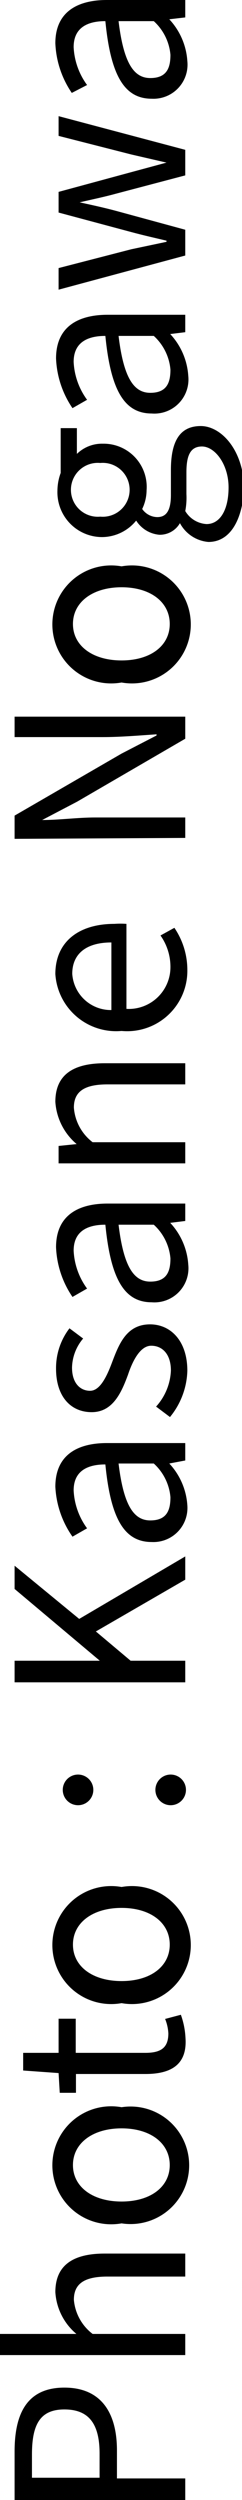
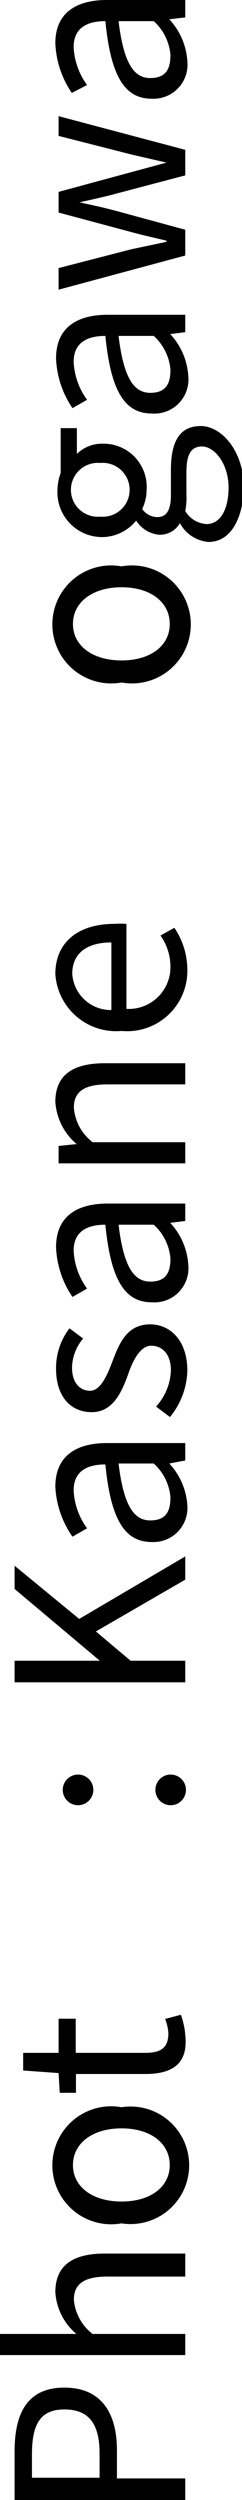
<svg xmlns="http://www.w3.org/2000/svg" viewBox="0 0 10.45 107.62">
  <title>mv-name</title>
  <g id="レイヤー_2" data-name="レイヤー 2">
    <g id="contents">
      <path d="M.63,107.62v-2.09c0-1.65.55-2.75,2.15-2.75s2.27,1.1,2.27,2.7v1.21H8v.93Zm3.67-2c0-1.29-.47-1.9-1.52-1.9s-1.4.65-1.4,1.94v1H4.3Z" />
      <path d="M0,101.38v-.91H2.18l1.12,0a2.55,2.55,0,0,1-.91-1.8c0-1.14.74-1.66,2.13-1.66H8V98H4.64c-1,0-1.45.31-1.45,1A2.07,2.07,0,0,0,4,100.47H8v.91Z" />
      <path d="M5.25,95.71a2.54,2.54,0,1,1,0-5,2.53,2.53,0,1,1,0,5Zm0-4.09c-1.25,0-2.1.64-2.1,1.58s.85,1.57,2.1,1.57,2.08-.63,2.08-1.57S6.5,91.62,5.25,91.62Z" />
      <path d="M6.28,89.28h-3v.81H2.58l-.05-.85L1,89.13v-.76H2.53V86.9h.74v1.47h3c.67,0,1-.21,1-.84a1.92,1.92,0,0,0-.14-.62l.68-.18a3.42,3.42,0,0,1,.2,1C8.09,88.89,7.37,89.28,6.28,89.28Z" />
-       <path d="M5.25,86.23a2.54,2.54,0,1,1,0-5,2.54,2.54,0,1,1,0,5Zm0-4.1c-1.25,0-2.1.64-2.1,1.58s.85,1.57,2.1,1.57,2.08-.63,2.08-1.57S6.5,82.13,5.25,82.13Z" />
      <path d="M3.37,77.71a.66.66,0,1,1,0-1.32.66.66,0,1,1,0,1.32Zm4,0a.66.66,0,1,1,0-1.32.66.66,0,1,1,0,1.32Z" />
      <path d="M.63,72.42v-.93H4.31v0L.63,68.4v-1l2.79,2.29L8,67v1L4.14,70.23l1.5,1.26H8v.93Z" />
      <path d="M6.55,66.38c-1.18,0-1.77-1-2-3.34-.7,0-1.37.23-1.37,1.12a3,3,0,0,0,.58,1.63l-.63.36A4.08,4.08,0,0,1,2.39,64c0-1.32.89-1.88,2.23-1.88H8v.75L7.31,63v0a2.91,2.91,0,0,1,.78,1.8A1.47,1.47,0,0,1,6.55,66.38ZM6.64,63H5.12c.22,1.83.67,2.45,1.37,2.45s.87-.42.87-1A2.22,2.22,0,0,0,6.64,63Z" />
      <path d="M7.34,61l-.6-.45A2.46,2.46,0,0,0,7.38,59c0-.72-.38-1.07-.85-1.07s-.8.64-1,1.24c-.28.76-.65,1.62-1.57,1.62s-1.54-.69-1.54-1.87A2.81,2.81,0,0,1,3,57.18l.59.44a2,2,0,0,0-.48,1.25c0,.68.36,1,.78,1s.71-.59.94-1.2c.3-.79.62-1.66,1.65-1.66.88,0,1.61.7,1.61,2A3.28,3.28,0,0,1,7.34,61Z" />
      <path d="M6.55,56.06c-1.18,0-1.77-1-2-3.34-.7,0-1.37.23-1.37,1.12a3,3,0,0,0,.58,1.63l-.63.36a4.08,4.08,0,0,1-.71-2.14c0-1.32.89-1.88,2.23-1.88H8v.75l-.65.08v0a2.91,2.91,0,0,1,.78,1.8A1.47,1.47,0,0,1,6.55,56.06Zm.09-3.34H5.12c.22,1.83.67,2.45,1.37,2.45s.87-.42.87-1A2.22,2.22,0,0,0,6.64,52.72Z" />
      <path d="M2.53,50.08v-.75l.78-.08v0a2.6,2.6,0,0,1-.92-1.82c0-1.14.74-1.66,2.13-1.66H8v.91H4.64c-1,0-1.45.31-1.45,1A2.07,2.07,0,0,0,4,49.17H8v.91Z" />
      <path d="M5.25,44.38a2.63,2.63,0,0,1-2.86-2.45c0-1.38,1-2.16,2.55-2.16a3.55,3.55,0,0,1,.52,0v3.66a1.8,1.8,0,0,0,1.9-1.8,2.34,2.34,0,0,0-.43-1.36l.6-.33a3.23,3.23,0,0,1,.56,1.8A2.6,2.6,0,0,1,5.25,44.38Zm-.44-3.81c-1.1,0-1.69.5-1.69,1.35a1.67,1.67,0,0,0,1.69,1.56Z" />
-       <path d="M.63,36.11v-1l4.62-2.67,1.51-.78v-.05c-.74.05-1.56.12-2.32.12H.63v-.88H8v.95L3.33,34.51l-1.51.79v0c.74,0,1.52-.11,2.29-.11H8v.88Z" />
      <path d="M5.25,29.38a2.54,2.54,0,1,1,0-5,2.54,2.54,0,1,1,0,5Zm0-4.1c-1.25,0-2.1.64-2.1,1.58s.85,1.57,2.1,1.57,2.08-.63,2.08-1.57S6.5,25.28,5.25,25.28Z" />
      <path d="M9,23.33a1.54,1.54,0,0,1-1.23-.81h0a1,1,0,0,1-.89.5,1.32,1.32,0,0,1-1-.61h0a1.91,1.91,0,0,1-1.46.71,1.93,1.93,0,0,1-1.94-2,2.24,2.24,0,0,1,.14-.76V18.43h.7v1.11a1.55,1.55,0,0,1,1.12-.44,1.86,1.86,0,0,1,1.89,2,1.89,1.89,0,0,1-.19.81.81.81,0,0,0,.65.35c.35,0,.59-.22.59-.95V20.23c0-1.26.4-1.89,1.29-1.89s1.87,1.06,1.87,2.74C10.45,22.41,9.93,23.33,9,23.33Zm-4.67-3.4a1.16,1.16,0,1,0,0,2.31,1.16,1.16,0,1,0,0-2.31Zm4.39-.71c-.5,0-.67.39-.67,1.11v.94A3.05,3.05,0,0,1,8,22a1.15,1.15,0,0,0,.92.56c.57,0,.95-.59.95-1.58S9.28,19.22,8.72,19.22Z" />
      <path d="M6.55,17.8c-1.18,0-1.77-1-2-3.34-.7,0-1.37.23-1.37,1.12a3,3,0,0,0,.58,1.63l-.63.36a4.08,4.08,0,0,1-.71-2.14c0-1.32.89-1.88,2.23-1.88H8v.75l-.65.08v0a2.91,2.91,0,0,1,.78,1.8A1.47,1.47,0,0,1,6.55,17.8Zm.09-3.34H5.12c.22,1.83.67,2.45,1.37,2.45s.87-.42.87-1A2.22,2.22,0,0,0,6.64,14.46Z" />
      <path d="M2.53,12.47v-.93l3.14-.81,1.52-.32v-.05c-.51-.12-1-.23-1.52-.37L2.53,9.15V8.26l3.14-.85L7.19,7V7L5.67,6.65l-3.14-.8V5L8,6.45v1.1L5,8.34c-.51.14-1,.24-1.56.37v0c.55.12,1.06.23,1.58.37L8,9.89V11Z" />
      <path d="M6.55,4.25c-1.18,0-1.77-1-2-3.34-.7,0-1.37.23-1.37,1.12a3,3,0,0,0,.58,1.63L3.1,4a4.08,4.08,0,0,1-.71-2.14C2.39.56,3.28,0,4.62,0H8V.75L7.31.83v0a2.91,2.91,0,0,1,.78,1.8A1.47,1.47,0,0,1,6.55,4.25ZM6.64.91H5.12c.22,1.83.67,2.45,1.37,2.45s.87-.42.87-1A2.22,2.22,0,0,0,6.64.91Z" />
    </g>
  </g>
</svg>